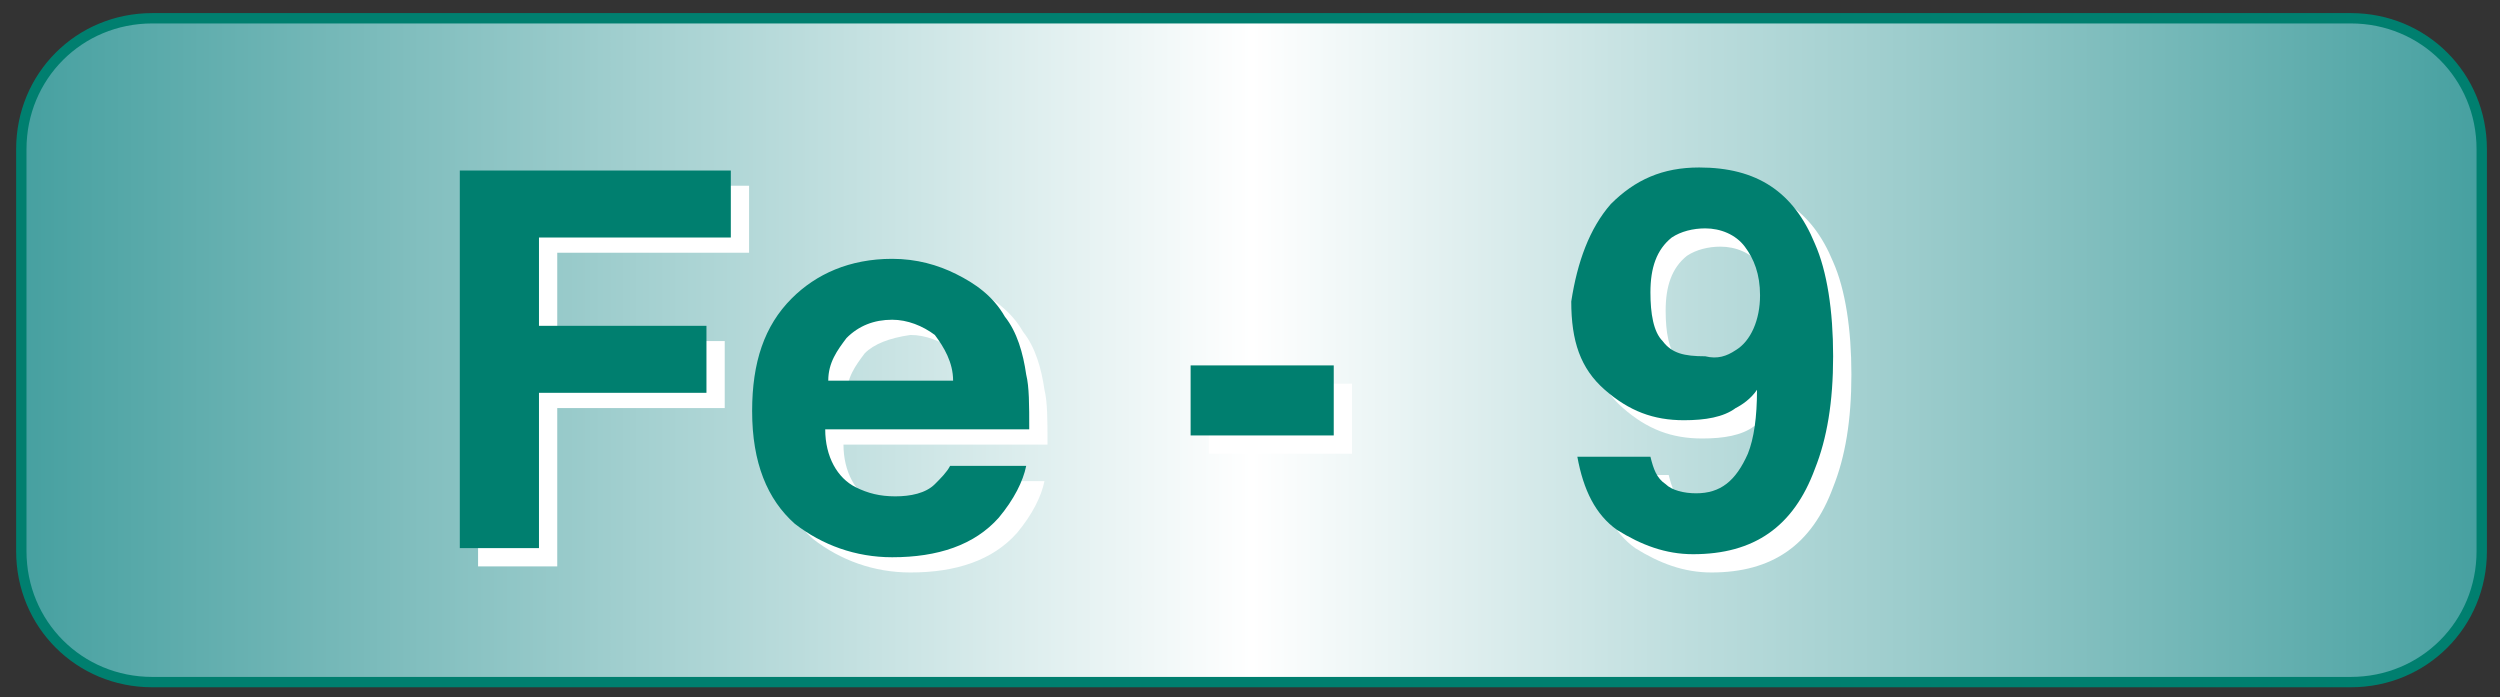
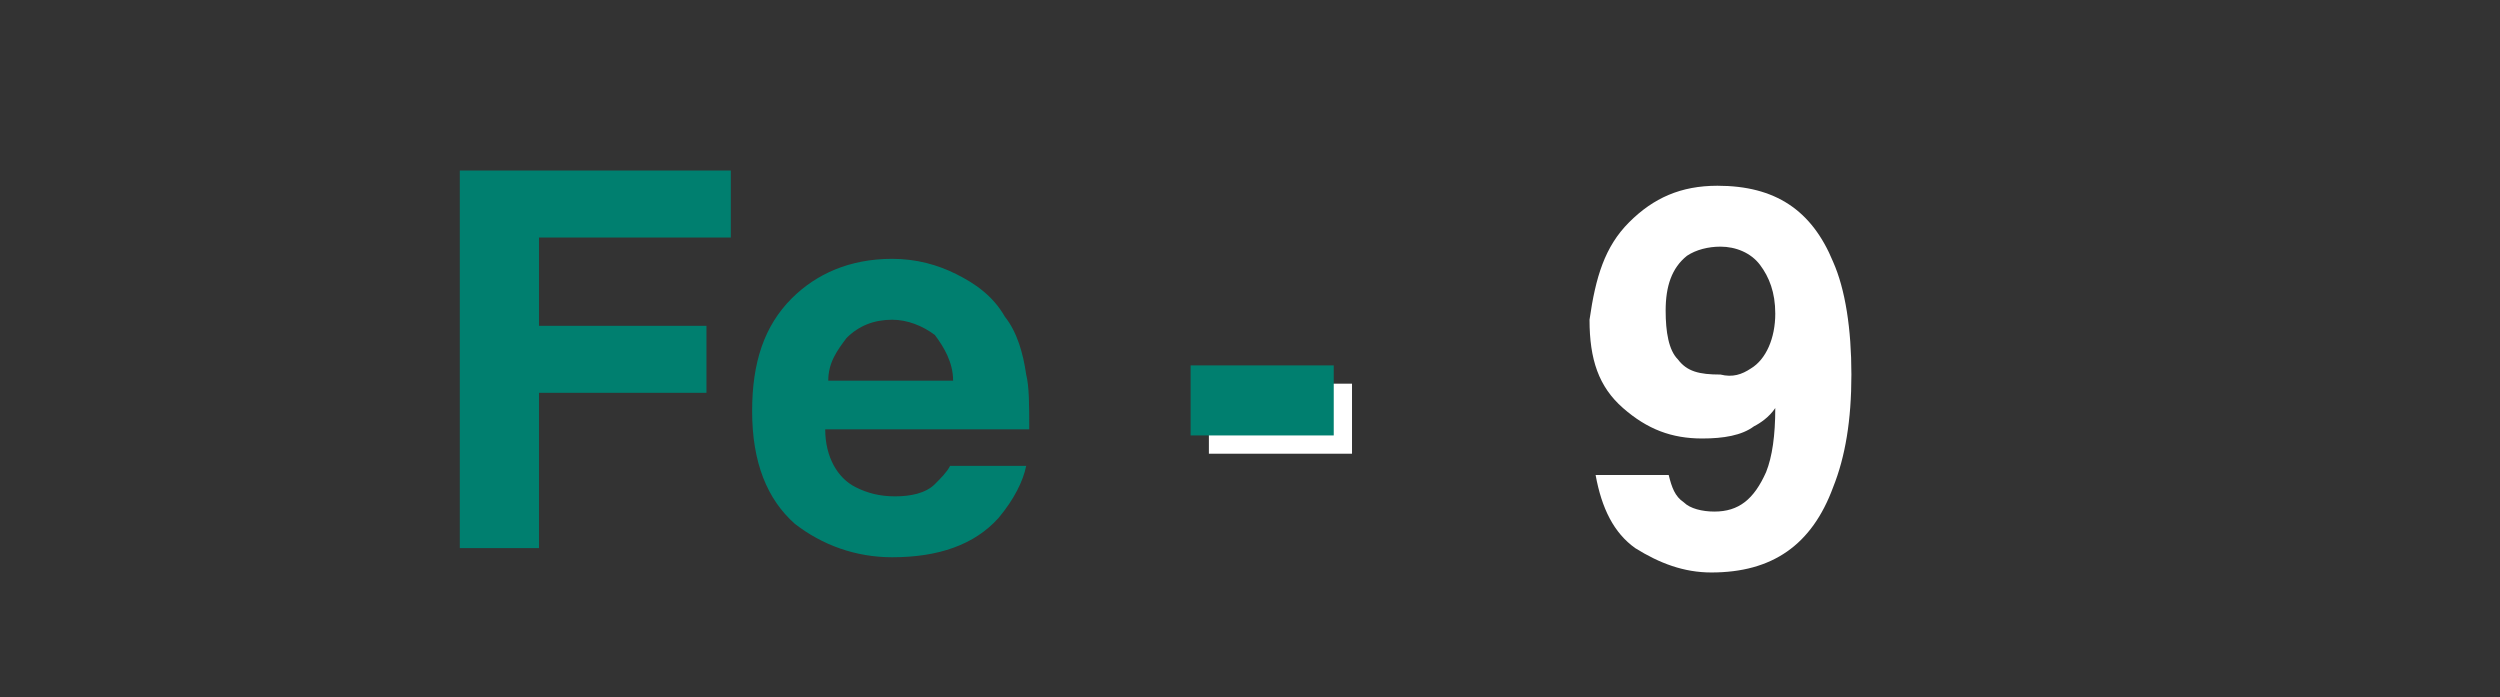
<svg xmlns="http://www.w3.org/2000/svg" version="1.1" id="レイヤー_1" x="0px" y="0px" viewBox="0 0 82.1 22.9" style="enable-background:new 0 0 82.1 22.9;" xml:space="preserve">
  <rect x="0" y="0" width="82.1" height="22.9" fill="#333333" stroke="none" />
  <style type="text/css">
	.st0{fill:url(#SVGID_1_);stroke:#007F6F;stroke-width:0.34;stroke-miterlimit:10;}
	.st1{fill:#FFFFFF;}
	.st2{fill:#007F6F;}
</style>
  <linearGradient id="SVGID_1_" gradientUnits="userSpaceOnUse" x1="0.7" y1="11.5" x2="81.5" y2="11.5" gradientTransform="matrix(1 0 0 1 0 -6.103516e-05)">
    <stop offset="0" style="stop-color:#46A0A0" />
    <stop offset="0.5" style="stop-color:#FFFFFF" />
    <stop offset="1" style="stop-color:#46A0A0" />
  </linearGradient>
-   <path class="st0" d="M77.2,22.4H5c-2.4,0-4.3-1.9-4.3-4.3V4.9c0-2.4,1.9-4.3,4.3-4.3h72.2c2.4,0,4.3,1.9,4.3,4.3v13.2  C81.5,20.5,79.6,22.4,77.2,22.4z" />
-   <path class="st1" d="M15.7,6.1h8.9v2.2h-6.3v2.9h5.5v2.2h-5.5v5.2h-2.6C15.7,18.6,15.7,6.1,15.7,6.1z" />
-   <path class="st1" d="M32,9.5c0.6,0.3,1.2,0.7,1.6,1.4c0.4,0.5,0.6,1.2,0.7,1.9c0.1,0.4,0.1,1,0.1,1.8h-6.7c0,0.9,0.4,1.6,1,1.9  c0.4,0.2,0.8,0.3,1.3,0.3s1-0.1,1.3-0.4c0.2-0.2,0.4-0.4,0.5-0.6h2.5c-0.1,0.5-0.4,1.1-0.9,1.7c-0.8,0.9-2,1.3-3.5,1.3  c-1.2,0-2.3-0.4-3.2-1.1c-0.9-0.8-1.4-2-1.4-3.7c0-1.6,0.4-2.8,1.3-3.7C27.4,9.5,28.5,9,29.9,9C30.6,9.1,31.4,9.3,32,9.5z   M28.4,11.6c-0.3,0.4-0.6,0.8-0.6,1.4h4.1c0-0.6-0.3-1.1-0.6-1.5c-0.4-0.3-0.9-0.5-1.4-0.5C29.2,11.1,28.7,11.3,28.4,11.6z" />
  <path class="st1" d="M39.7,12.6h4.7v2.3h-4.7V12.6z" />
  <path class="st2" d="M15.1,5.6H24v2.2h-6.3v2.9h5.5v2.2h-5.5V18h-2.6V5.6z" />
-   <path class="st2" d="M31.4,9c0.6,0.3,1.2,0.7,1.6,1.4c0.4,0.5,0.6,1.2,0.7,1.9c0.1,0.4,0.1,1,0.1,1.8h-6.7c0,0.9,0.4,1.6,1,1.9  c0.4,0.2,0.8,0.3,1.3,0.3s1-0.1,1.3-0.4c0.2-0.2,0.4-0.4,0.5-0.6h2.5c-0.1,0.5-0.4,1.1-0.9,1.7c-0.8,0.9-2,1.3-3.5,1.3  c-1.2,0-2.3-0.4-3.2-1.1c-0.9-0.8-1.4-2-1.4-3.7c0-1.6,0.4-2.8,1.3-3.7c0.8-0.8,1.9-1.3,3.3-1.3C30.1,8.5,30.8,8.7,31.4,9z   M27.8,11.1c-0.3,0.4-0.6,0.8-0.6,1.4h4.1c0-0.6-0.3-1.1-0.6-1.5c-0.4-0.3-0.9-0.5-1.4-0.5C28.7,10.5,28.2,10.7,27.8,11.1z" />
+   <path class="st2" d="M31.4,9c0.6,0.3,1.2,0.7,1.6,1.4c0.4,0.5,0.6,1.2,0.7,1.9c0.1,0.4,0.1,1,0.1,1.8h-6.7c0,0.9,0.4,1.6,1,1.9  c0.4,0.2,0.8,0.3,1.3,0.3s1-0.1,1.3-0.4c0.2-0.2,0.4-0.4,0.5-0.6h2.5c-0.1,0.5-0.4,1.1-0.9,1.7c-0.8,0.9-2,1.3-3.5,1.3  c-1.2,0-2.3-0.4-3.2-1.1c-0.9-0.8-1.4-2-1.4-3.7c0-1.6,0.4-2.8,1.3-3.7c0.8-0.8,1.9-1.3,3.3-1.3C30.1,8.5,30.8,8.7,31.4,9M27.8,11.1c-0.3,0.4-0.6,0.8-0.6,1.4h4.1c0-0.6-0.3-1.1-0.6-1.5c-0.4-0.3-0.9-0.5-1.4-0.5C28.7,10.5,28.2,10.7,27.8,11.1z" />
  <path class="st2" d="M39.1,12h4.7v2.3h-4.7V12z" />
  <g>
    <path class="st1" d="M53.5,7.3c0.8-0.8,1.7-1.2,2.9-1.2c1.9,0,3.1,0.8,3.8,2.5c0.4,0.9,0.6,2.2,0.6,3.7S60.6,15,60.2,16   c-0.7,1.9-2,2.8-4,2.8c-0.9,0-1.7-0.3-2.5-0.8c-0.7-0.5-1.1-1.3-1.3-2.4h2.4c0.1,0.4,0.2,0.7,0.5,0.9c0.2,0.2,0.6,0.3,1,0.3   c0.8,0,1.3-0.4,1.7-1.3c0.2-0.5,0.3-1.2,0.3-2.1c-0.2,0.3-0.5,0.5-0.7,0.6c-0.4,0.3-1,0.4-1.7,0.4c-1,0-1.8-0.3-2.6-1   c-0.8-0.7-1.1-1.6-1.1-2.9C52.4,9.1,52.7,8.1,53.5,7.3z M57.5,12.1c0.5-0.3,0.8-1,0.8-1.8c0-0.7-0.2-1.2-0.5-1.6   c-0.3-0.4-0.8-0.6-1.3-0.6c-0.4,0-0.8,0.1-1.1,0.3c-0.5,0.4-0.7,1-0.7,1.8c0,0.7,0.1,1.3,0.4,1.6c0.3,0.4,0.7,0.5,1.4,0.5   C56.9,12.4,57.2,12.3,57.5,12.1z" />
-     <path class="st2" d="M52.9,6.7c0.8-0.8,1.7-1.2,2.9-1.2c1.9,0,3.1,0.8,3.8,2.5c0.4,0.9,0.6,2.2,0.6,3.7s-0.2,2.7-0.6,3.7   c-0.7,1.9-2,2.8-4,2.8c-0.9,0-1.7-0.3-2.5-0.8c-0.7-0.5-1.1-1.3-1.3-2.4h2.4c0.1,0.4,0.2,0.7,0.5,0.9c0.2,0.2,0.6,0.3,1,0.3   c0.8,0,1.3-0.4,1.7-1.3c0.2-0.5,0.3-1.2,0.3-2.1c-0.2,0.3-0.5,0.5-0.7,0.6c-0.4,0.3-1,0.4-1.7,0.4c-1,0-1.8-0.3-2.6-1   c-0.8-0.7-1.1-1.6-1.1-2.9C51.8,8.6,52.2,7.5,52.9,6.7z M57,11.5c0.5-0.3,0.8-1,0.8-1.8c0-0.7-0.2-1.2-0.5-1.6   C57,7.7,56.5,7.5,56,7.5c-0.4,0-0.8,0.1-1.1,0.3c-0.5,0.4-0.7,1-0.7,1.8c0,0.7,0.1,1.3,0.4,1.6c0.3,0.4,0.7,0.5,1.4,0.5   C56.4,11.8,56.7,11.7,57,11.5z" />
  </g>
</svg>